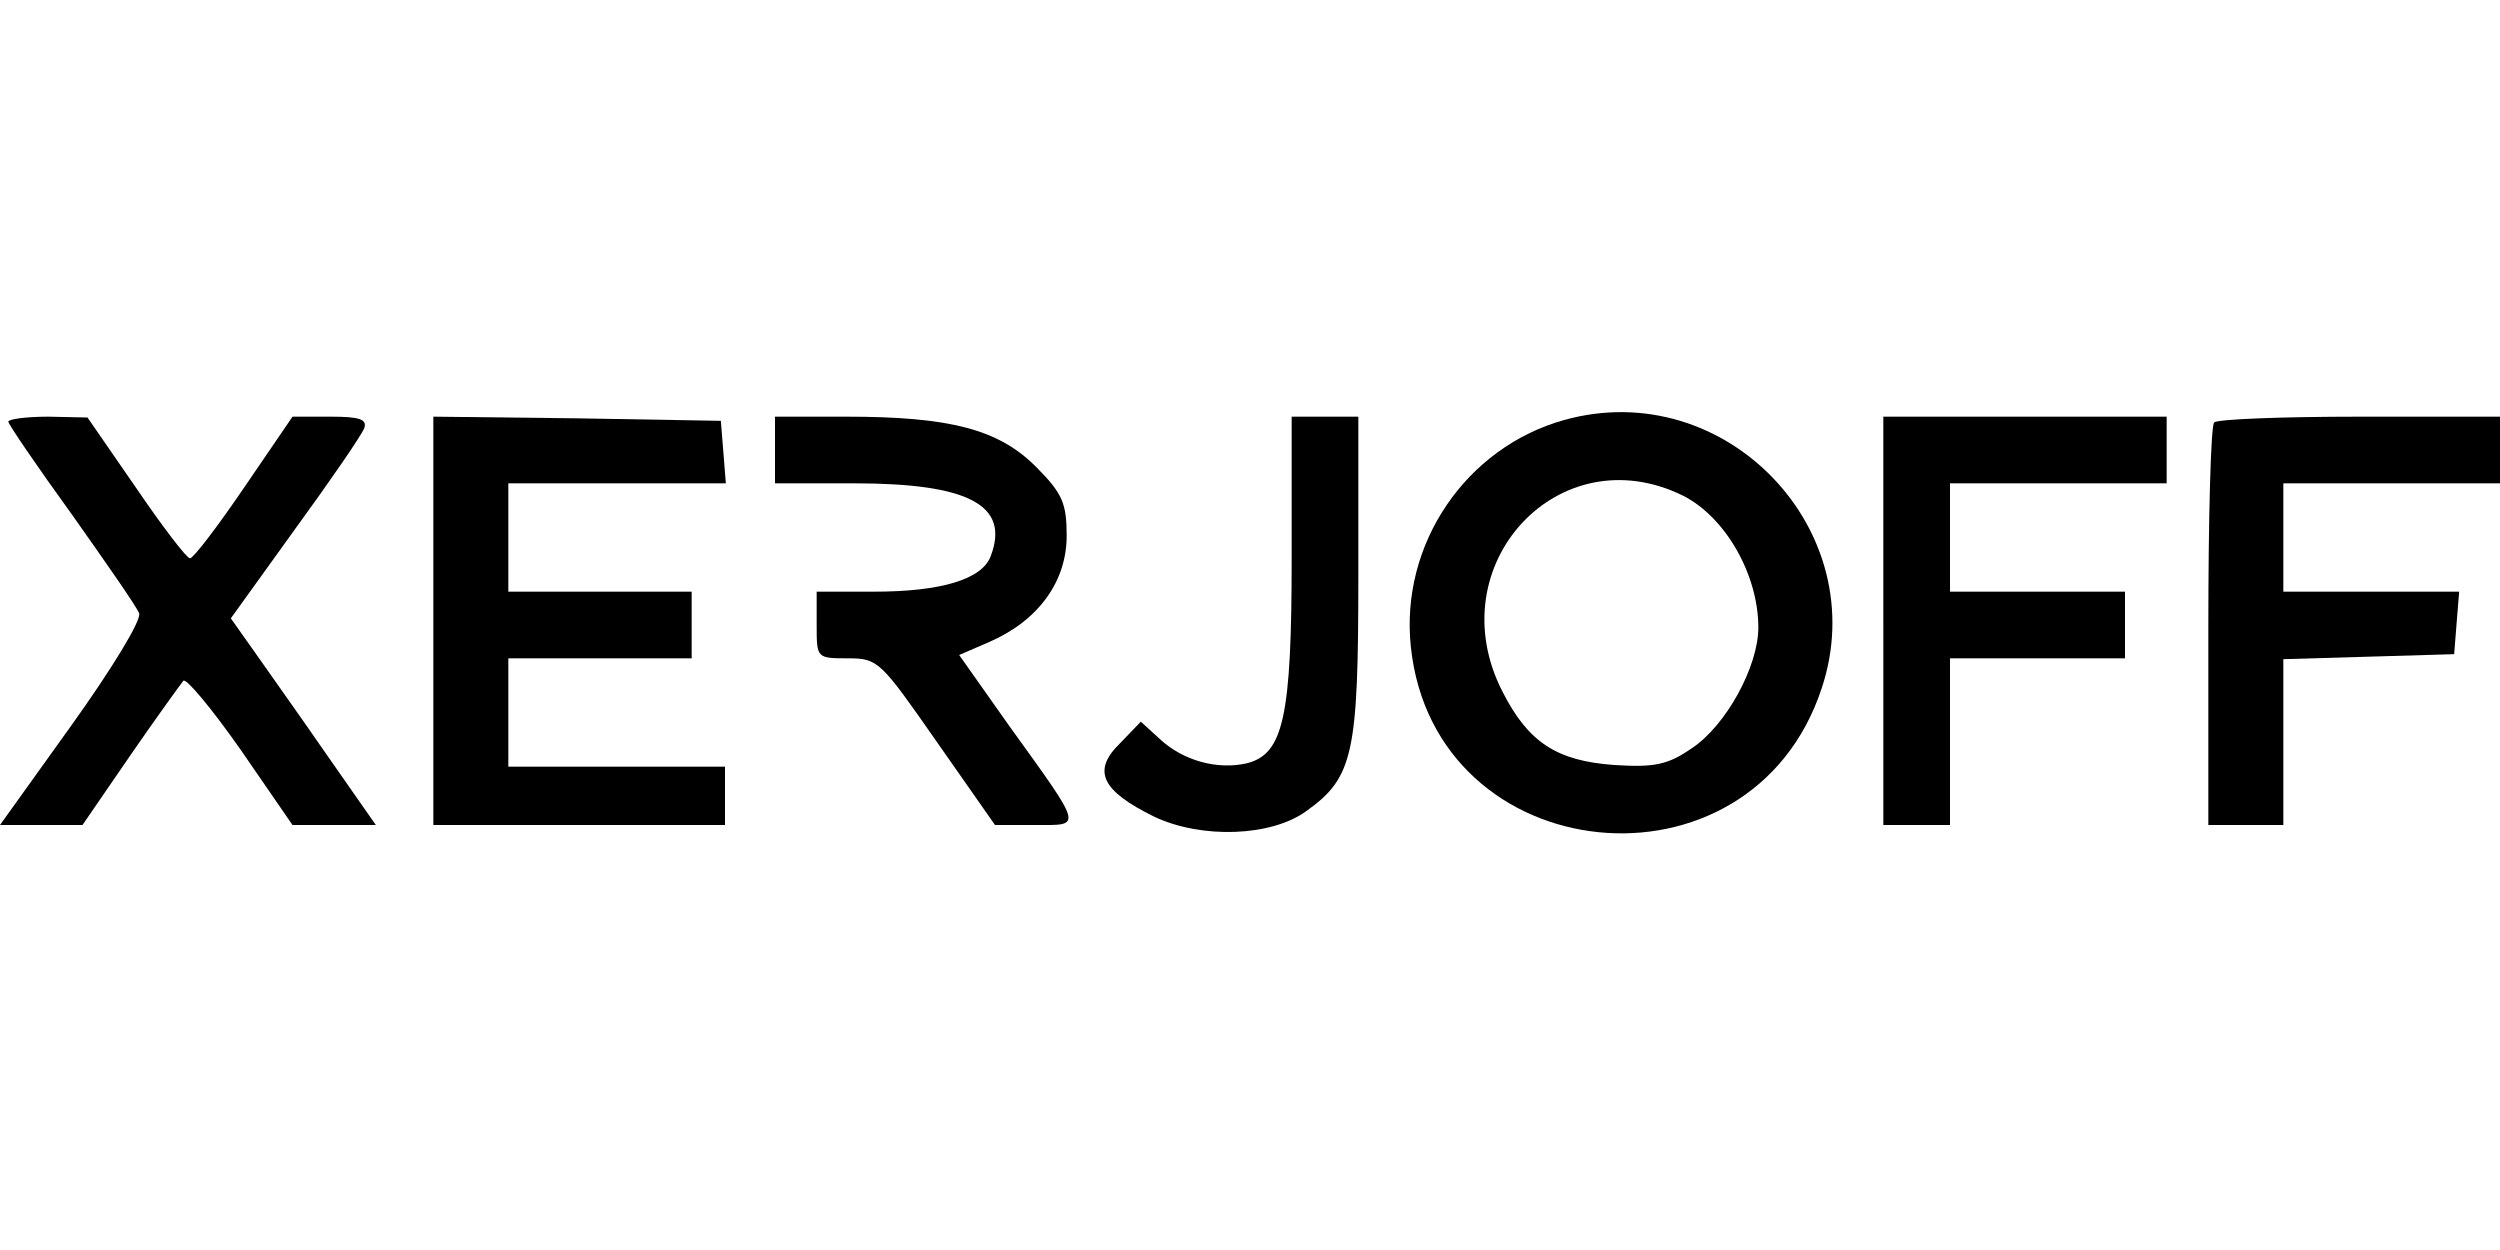
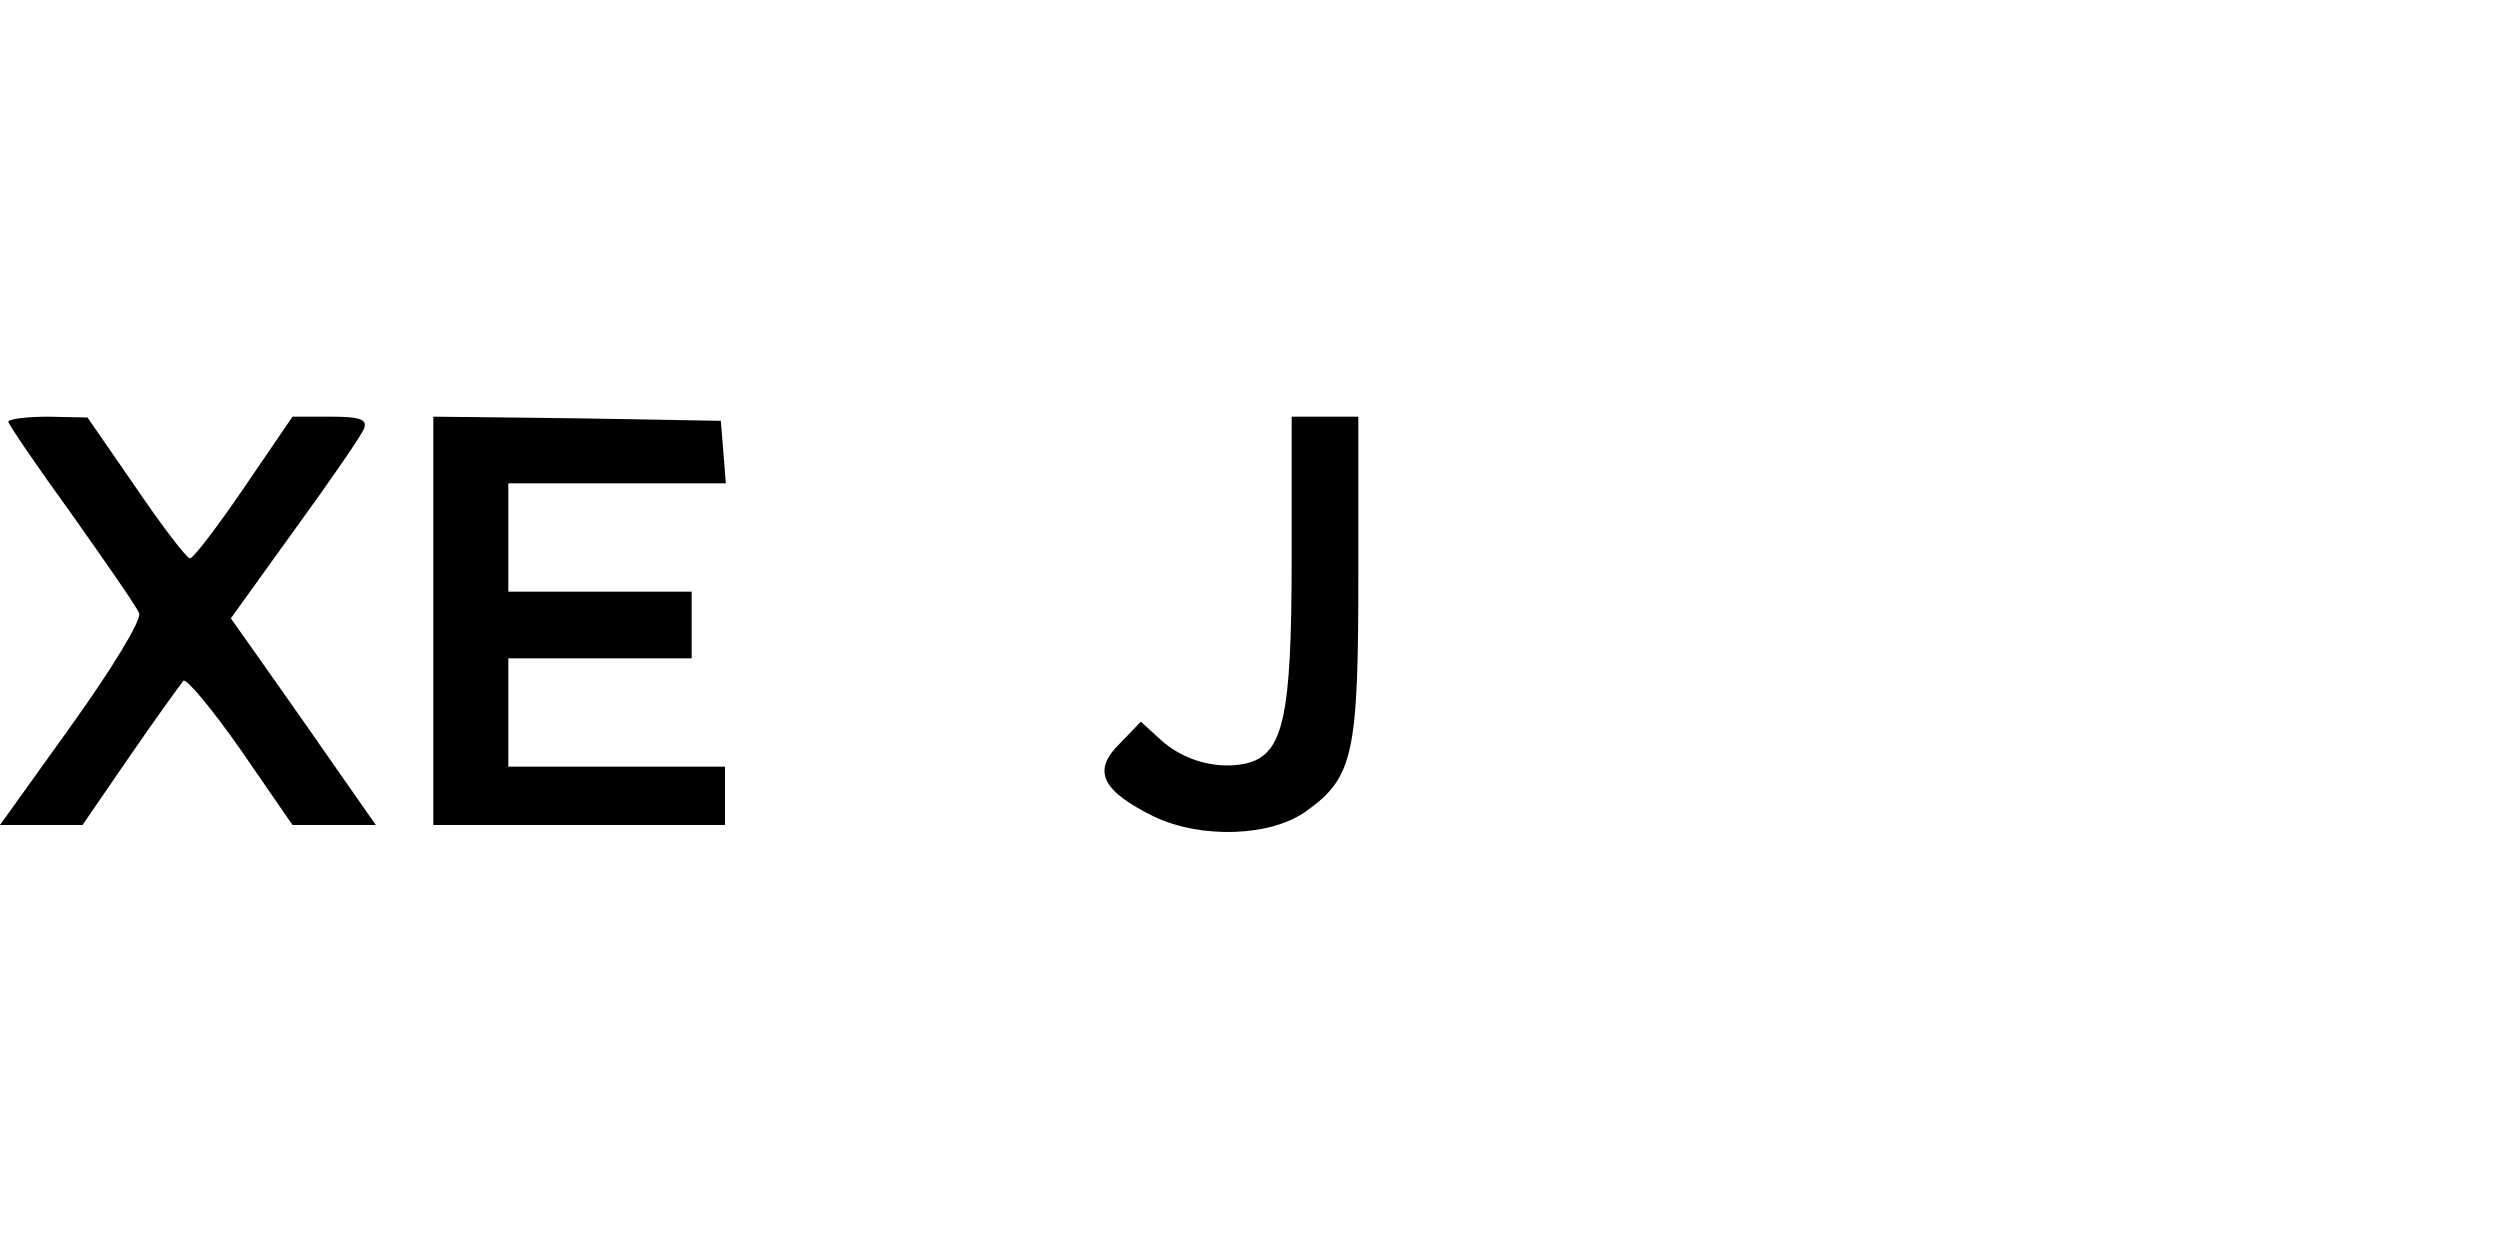
<svg xmlns="http://www.w3.org/2000/svg" version="1.0" width="100%" height="100%" viewBox="0 0 300 150" preserveAspectRatio="xMidYMid meet">
  <g transform="translate(0,150) scale(0.1,-0.1)" fill="#000000" stroke="none">
-     <path d="M1877 996 c-118 -33 -197 -149 -184 -272 28 -269 408 -308 493 -50 63 189 -115 376 -309 322z m143 -91 c51 -26 90 -95 90 -158 0 -47 -39 -118 -80 -145 -29 -20 -45 -23 -93 -20 -69 5 -103 27 -134 88 -78 152 68 309 217 235z" />
    <path d="M10 994 c0 -3 34 -53 76 -111 41 -58 78 -111 81 -119 3 -8 -33 -67 -81 -134 l-86 -120 50 0 49 0 57 83 c31 45 60 85 64 90 3 4 34 -33 69 -83 l62 -90 50 0 50 0 -58 83 c-31 45 -71 101 -87 124 l-29 41 77 107 c43 59 80 113 83 121 4 11 -6 14 -40 14 l-46 0 -58 -85 c-32 -47 -61 -85 -65 -85 -4 0 -33 38 -65 85 l-58 84 -47 1 c-27 0 -48 -3 -48 -6z" />
    <path d="M520 755 l0 -245 175 0 175 0 0 35 0 35 -130 0 -130 0 0 65 0 65 110 0 110 0 0 40 0 40 -110 0 -110 0 0 65 0 65 131 0 130 0 -3 38 -3 37 -172 3 -173 2 0 -245z" />
-     <path d="M930 960 l0 -40 95 0 c137 0 187 -26 164 -87 -10 -28 -59 -43 -140 -43 l-69 0 0 -40 c0 -40 0 -40 38 -40 36 0 39 -4 106 -100 l70 -100 48 0 c57 0 59 -6 -31 119 l-60 85 37 16 c59 26 92 73 92 127 0 39 -5 51 -37 83 -45 45 -103 60 -228 60 l-85 0 0 -40z" />
    <path d="M1550 830 c0 -191 -10 -235 -54 -246 -35 -8 -76 3 -104 29 l-23 21 -25 -26 c-34 -33 -22 -57 41 -88 57 -27 141 -24 183 7 56 40 62 69 62 281 l0 192 -40 0 -40 0 0 -170z" />
-     <path d="M2260 755 l0 -245 40 0 40 0 0 100 0 100 105 0 105 0 0 40 0 40 -105 0 -105 0 0 65 0 65 130 0 130 0 0 40 0 40 -170 0 -170 0 0 -245z" />
-     <path d="M2657 993 c-4 -3 -7 -114 -7 -245 l0 -238 45 0 45 0 0 100 0 99 103 3 102 3 3 38 3 37 -105 0 -106 0 0 65 0 65 130 0 130 0 0 40 0 40 -168 0 c-93 0 -172 -3 -175 -7z" />
  </g>
</svg>